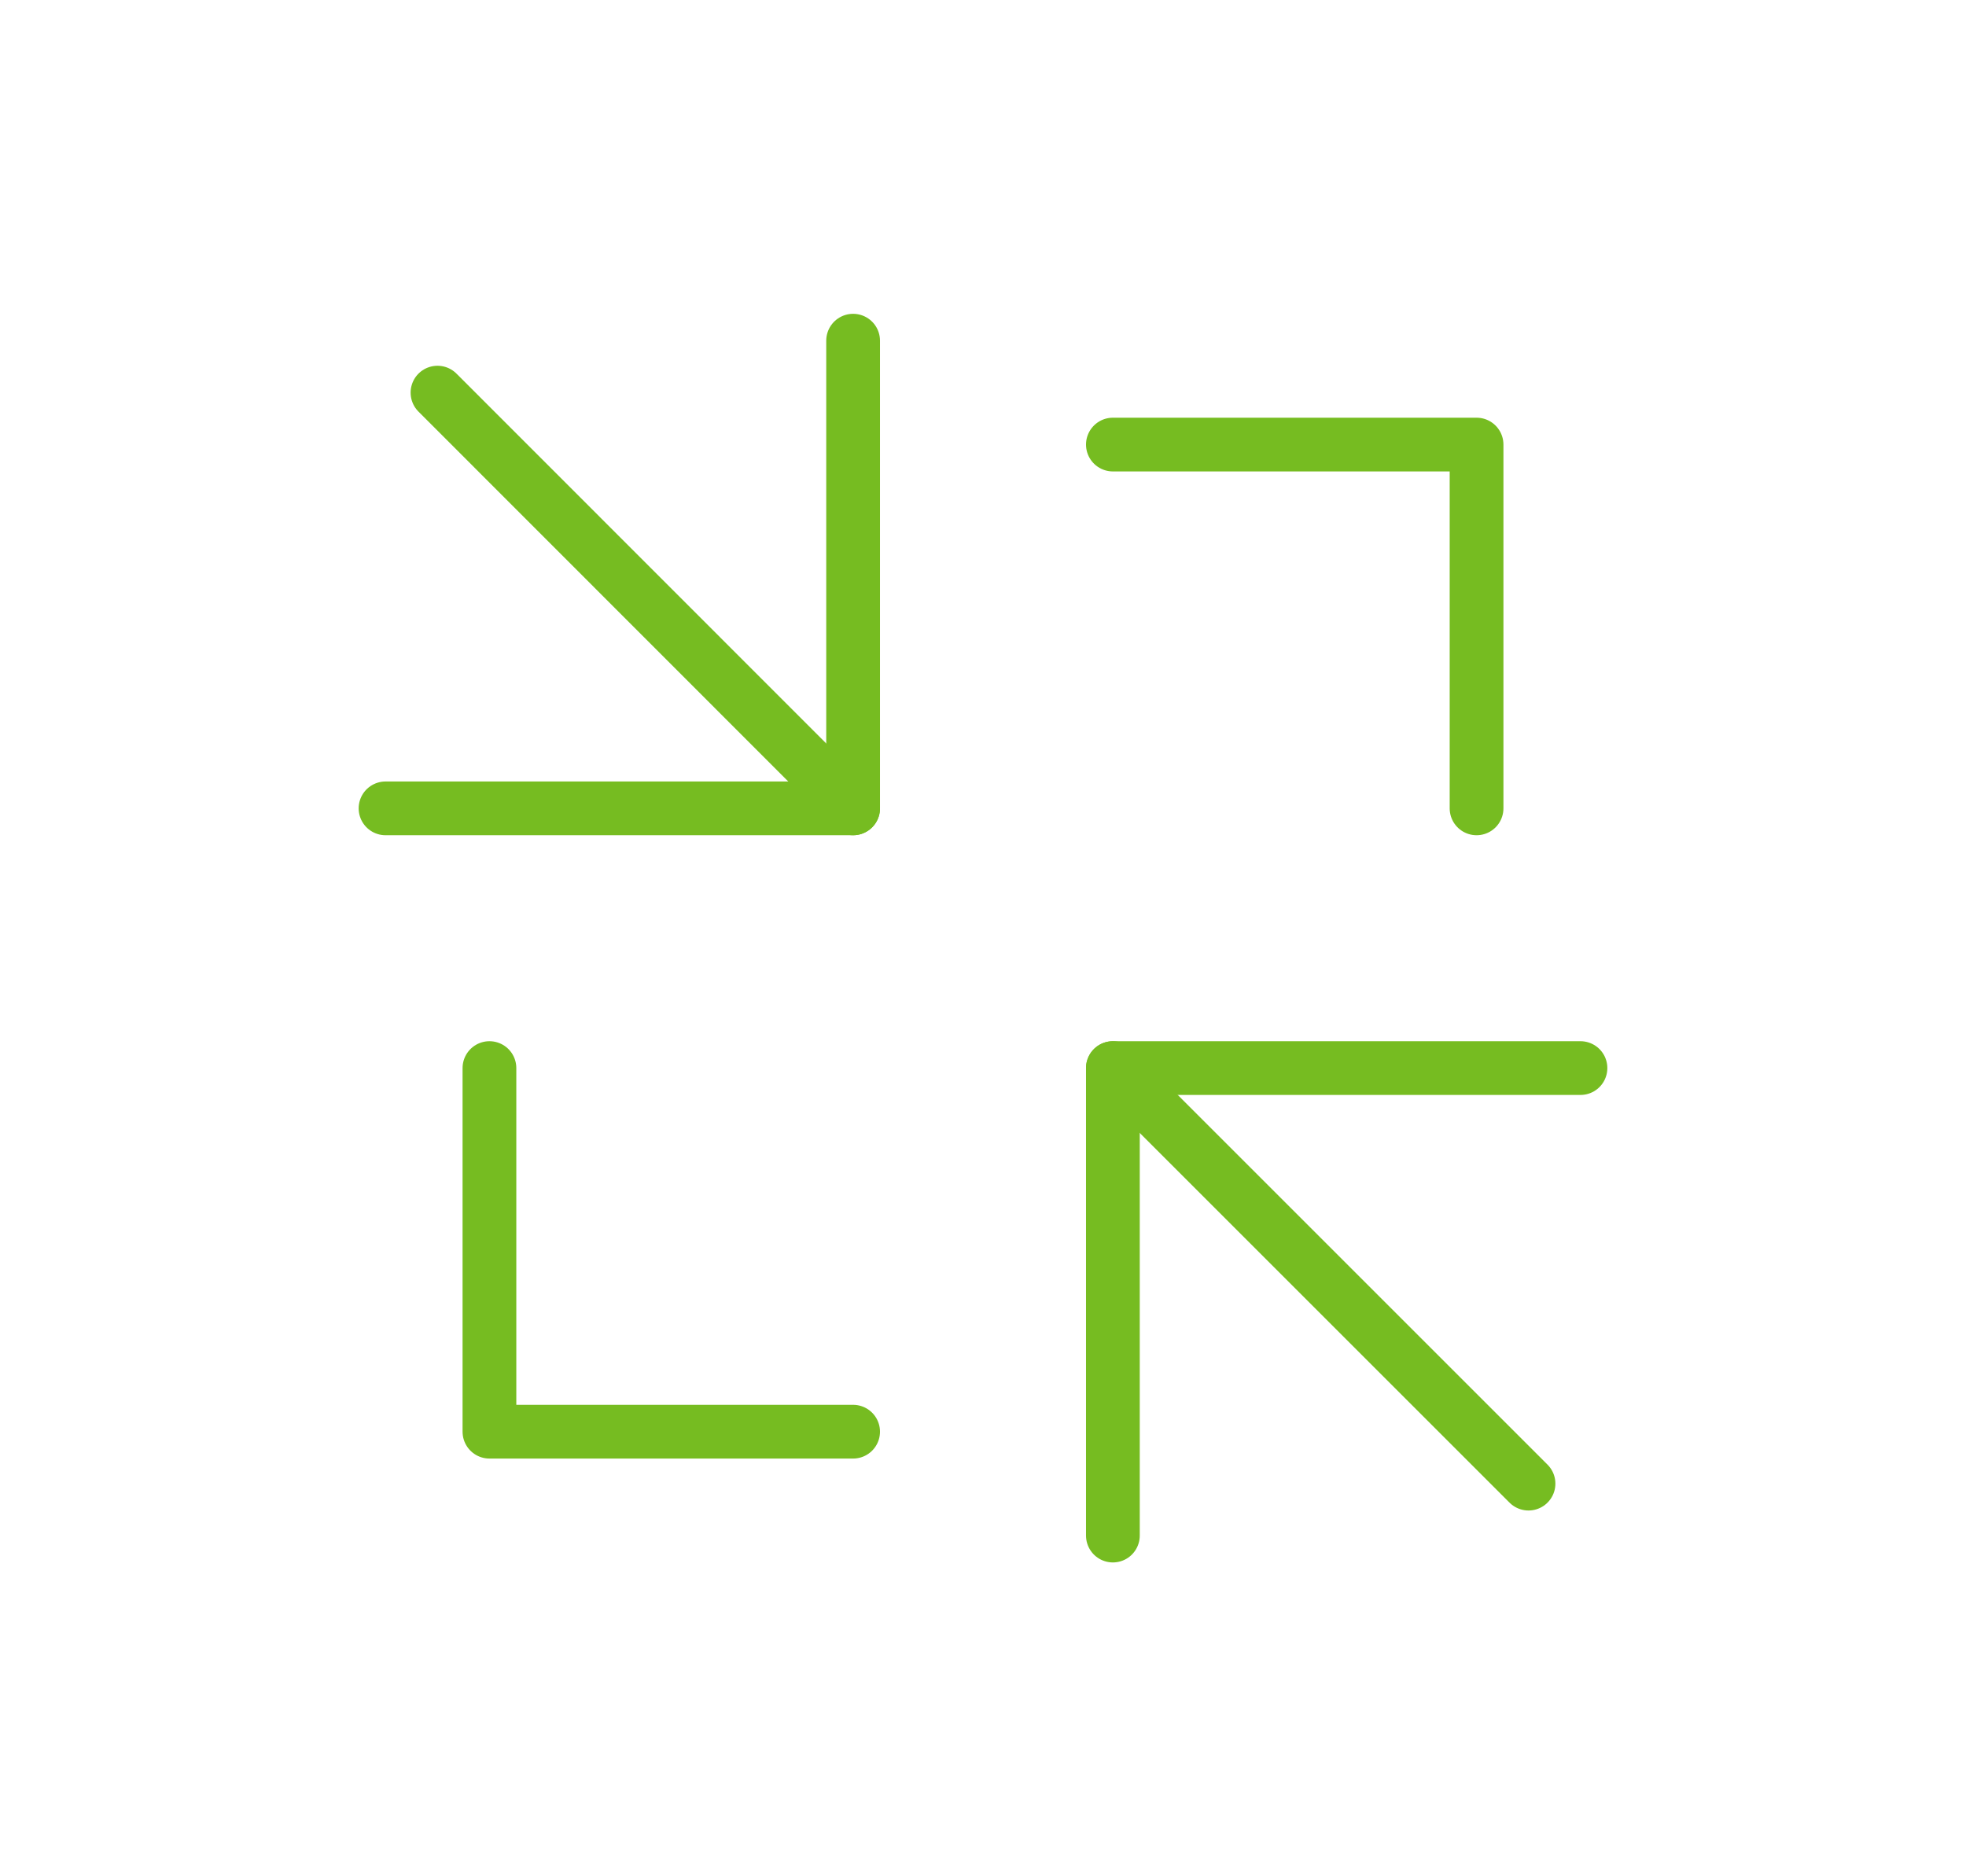
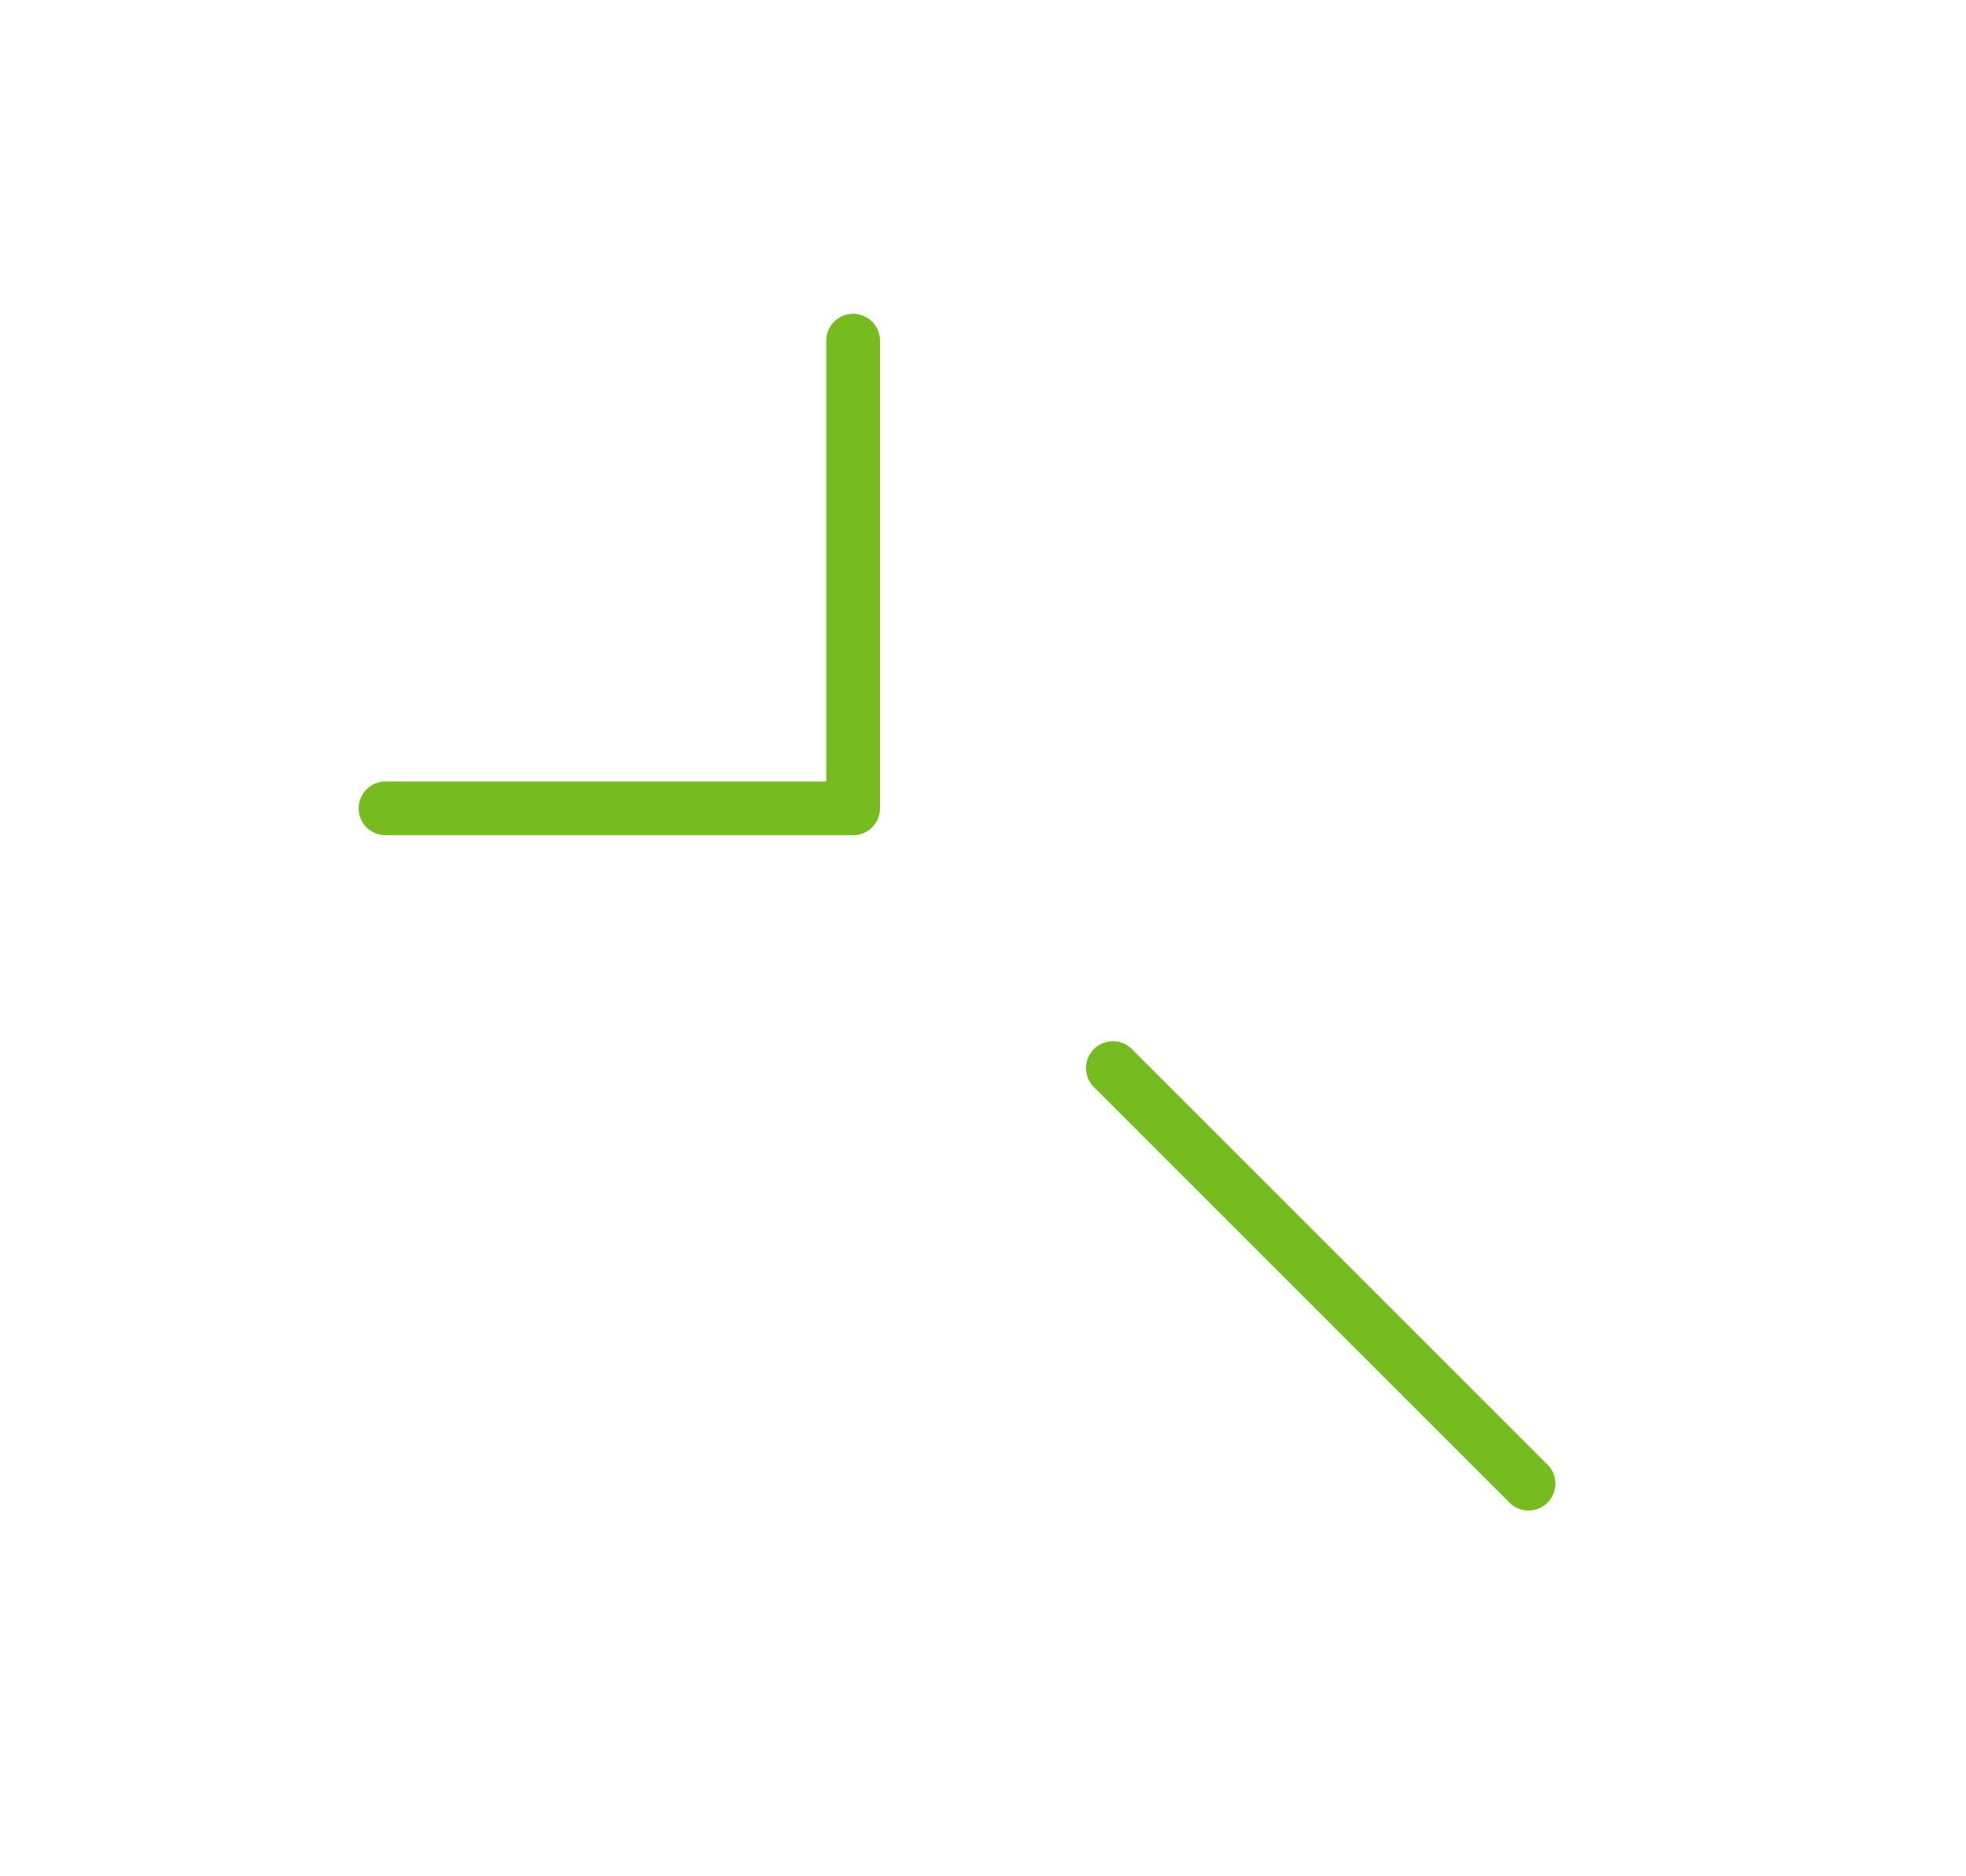
<svg xmlns="http://www.w3.org/2000/svg" version="1.1" id="Layer_1" x="0px" y="0px" viewBox="0 0 109.74 104.75" style="enable-background:new 0 0 109.74 104.75;" xml:space="preserve">
  <style type="text/css">
	.st0{fill:none;stroke:#76BC21;stroke-width:3;stroke-linecap:round;stroke-linejoin:round;stroke-miterlimit:10;}
</style>
  <g>
-     <polyline class="st0" points="62.12,24.82 82.42,24.82 82.42,45.13  " />
-     <polyline class="st0" points="47.62,79.93 27.32,79.93 27.32,59.63  " />
    <g>
      <polyline class="st0" points="47.62,19.02 47.62,45.13 21.52,45.13   " />
-       <line class="st0" x1="47.62" y1="45.13" x2="24.42" y2="21.92" />
    </g>
    <g>
-       <polyline class="st0" points="62.12,85.73 62.12,59.63 88.22,59.63   " />
      <line class="st0" x1="85.32" y1="82.83" x2="62.12" y2="59.63" />
    </g>
  </g>
</svg>